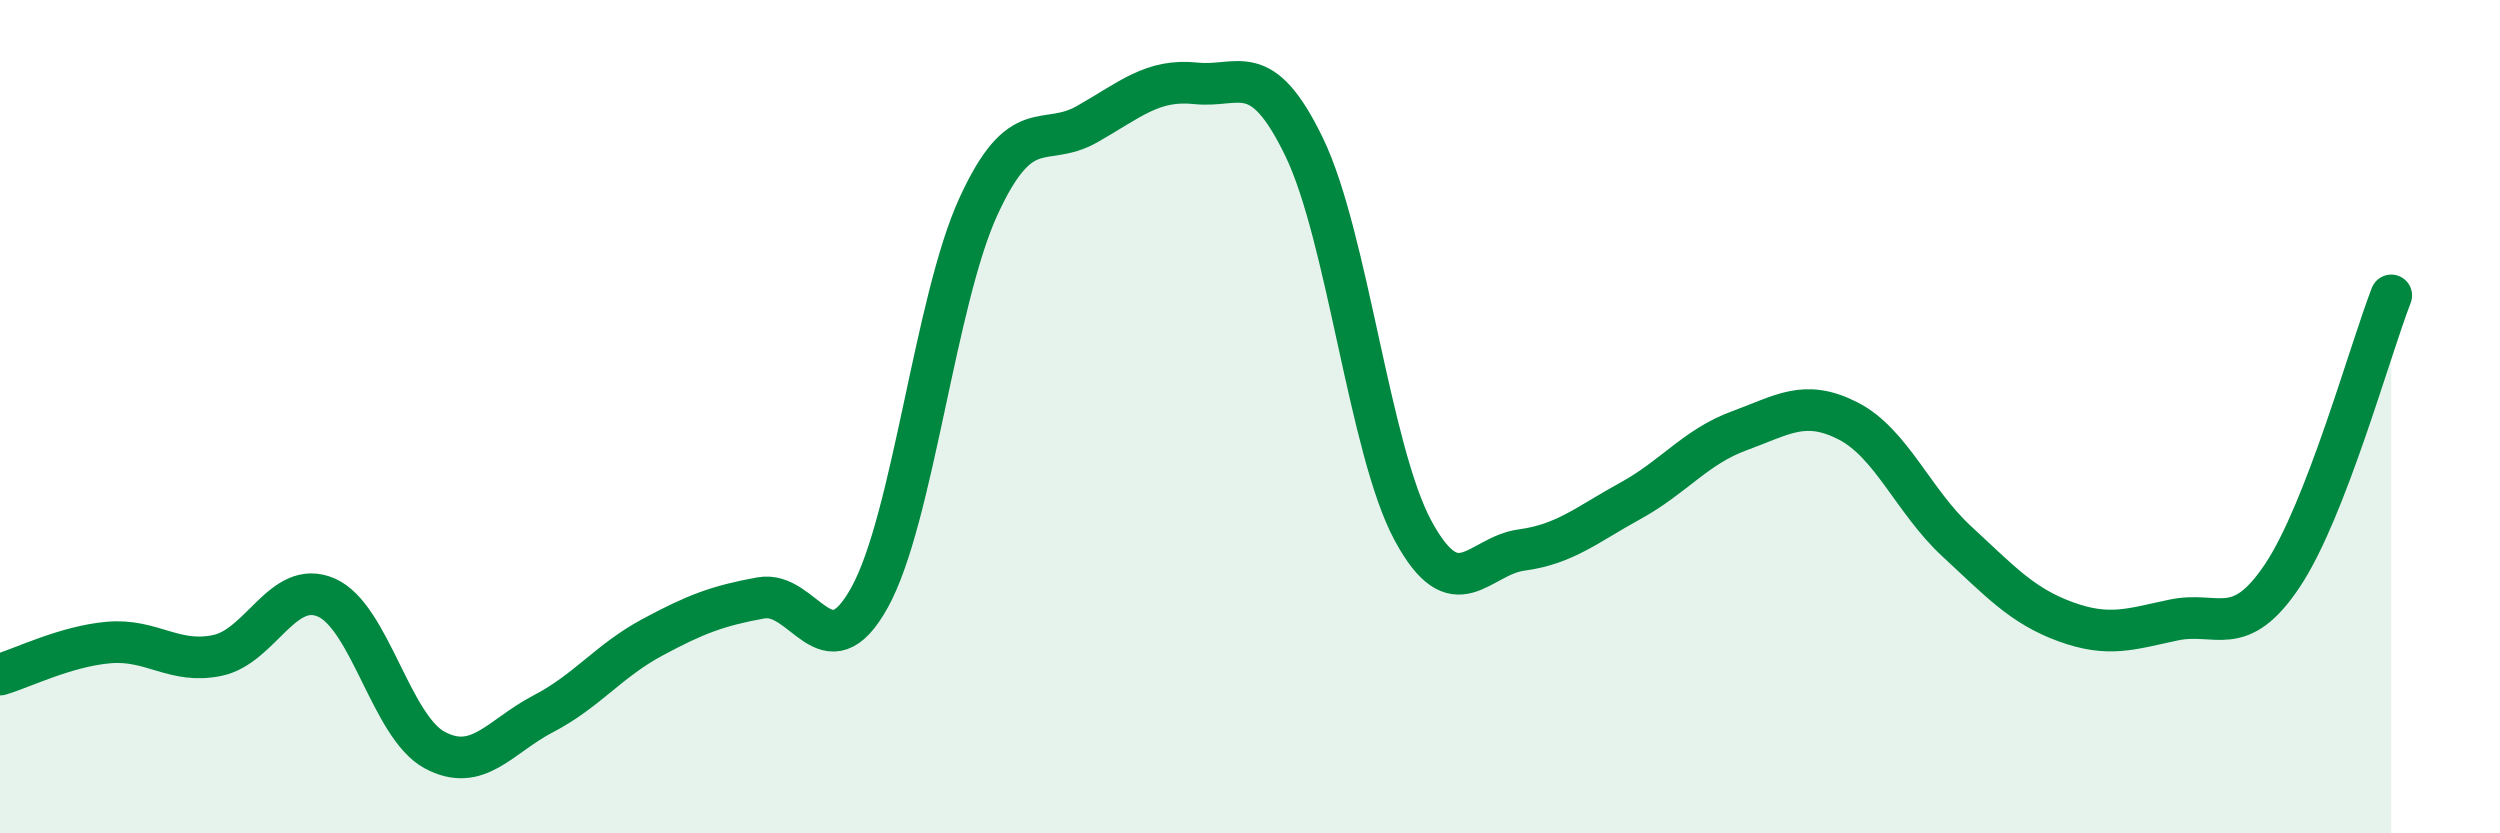
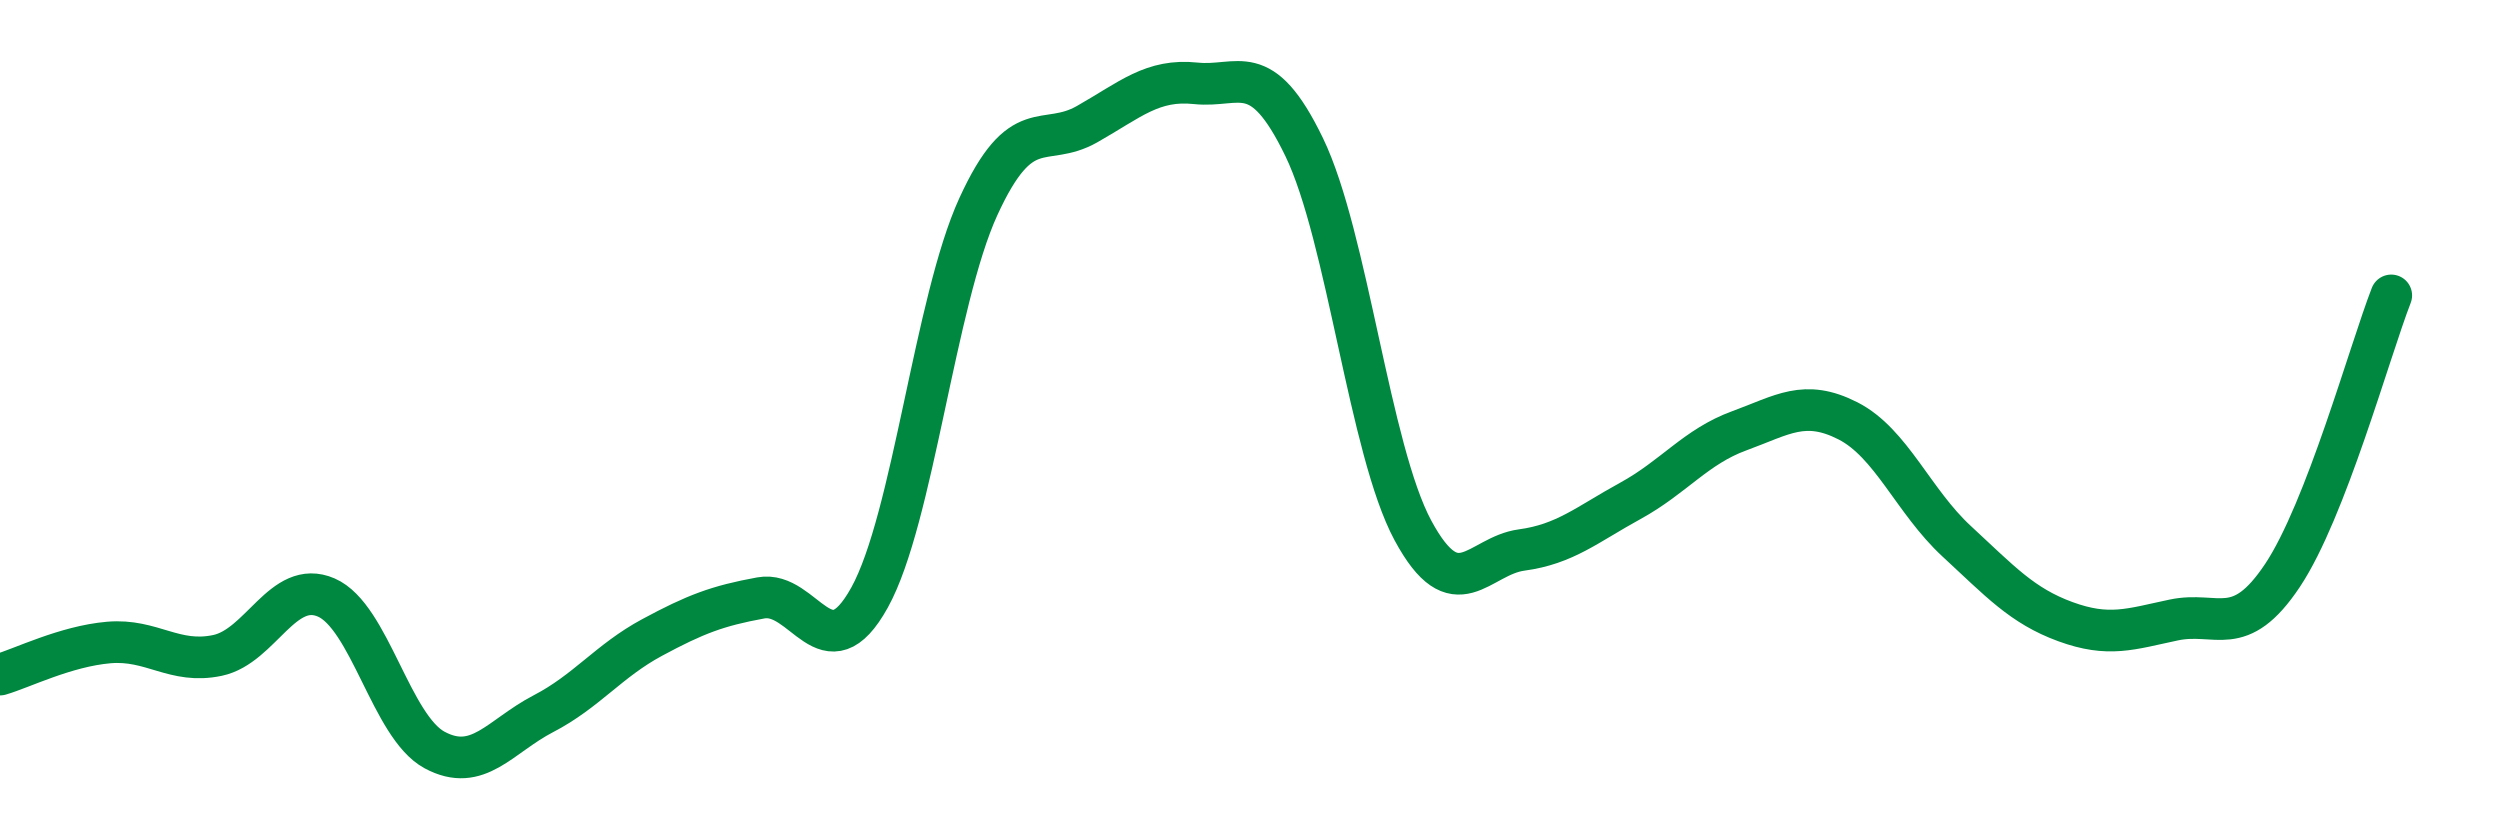
<svg xmlns="http://www.w3.org/2000/svg" width="60" height="20" viewBox="0 0 60 20">
-   <path d="M 0,16.19 C 0.52,16.04 1.57,15.51 2.61,15.42 C 3.65,15.33 4.18,15.95 5.22,15.73 C 6.26,15.51 6.79,13.89 7.83,14.34 C 8.87,14.79 9.39,17.44 10.43,18 C 11.47,18.56 12,17.67 13.04,17.13 C 14.08,16.59 14.61,15.86 15.65,15.3 C 16.69,14.74 17.22,14.54 18.26,14.35 C 19.3,14.16 19.83,16.22 20.87,14.34 C 21.91,12.46 22.44,7.23 23.48,4.96 C 24.52,2.69 25.05,3.57 26.09,2.98 C 27.13,2.39 27.66,1.89 28.7,2 C 29.74,2.11 30.26,1.38 31.3,3.53 C 32.34,5.68 32.87,10.8 33.91,12.73 C 34.95,14.66 35.48,13.34 36.52,13.2 C 37.56,13.06 38.09,12.59 39.13,12.02 C 40.17,11.45 40.7,10.72 41.74,10.34 C 42.78,9.96 43.31,9.57 44.35,10.1 C 45.39,10.63 45.92,12.03 46.96,12.99 C 48,13.95 48.53,14.54 49.57,14.92 C 50.61,15.3 51.13,15.1 52.17,14.88 C 53.21,14.66 53.74,15.37 54.78,13.81 C 55.82,12.25 56.87,8.43 57.39,7.09L57.39 20L0 20Z" fill="#008740" opacity="0.1" stroke-linecap="round" stroke-linejoin="round" />
  <path d="M 0,16.19 C 0.52,16.04 1.57,15.51 2.61,15.42 C 3.65,15.33 4.18,15.95 5.22,15.73 C 6.26,15.51 6.79,13.89 7.83,14.34 C 8.87,14.79 9.39,17.44 10.43,18 C 11.47,18.56 12,17.67 13.04,17.13 C 14.08,16.59 14.61,15.86 15.65,15.3 C 16.69,14.74 17.22,14.54 18.26,14.35 C 19.3,14.16 19.83,16.22 20.87,14.34 C 21.91,12.46 22.44,7.23 23.48,4.96 C 24.52,2.69 25.05,3.57 26.09,2.98 C 27.13,2.39 27.66,1.89 28.7,2 C 29.74,2.11 30.26,1.38 31.3,3.53 C 32.34,5.68 32.87,10.8 33.91,12.73 C 34.95,14.66 35.48,13.34 36.52,13.2 C 37.56,13.06 38.09,12.59 39.13,12.02 C 40.17,11.45 40.7,10.72 41.74,10.34 C 42.78,9.96 43.31,9.57 44.35,10.1 C 45.39,10.63 45.92,12.03 46.96,12.99 C 48,13.95 48.53,14.54 49.57,14.92 C 50.61,15.3 51.13,15.1 52.17,14.88 C 53.21,14.66 53.74,15.37 54.78,13.81 C 55.82,12.25 56.87,8.43 57.39,7.09" stroke="#008740" stroke-width="1" fill="none" stroke-linecap="round" stroke-linejoin="round" />
</svg>